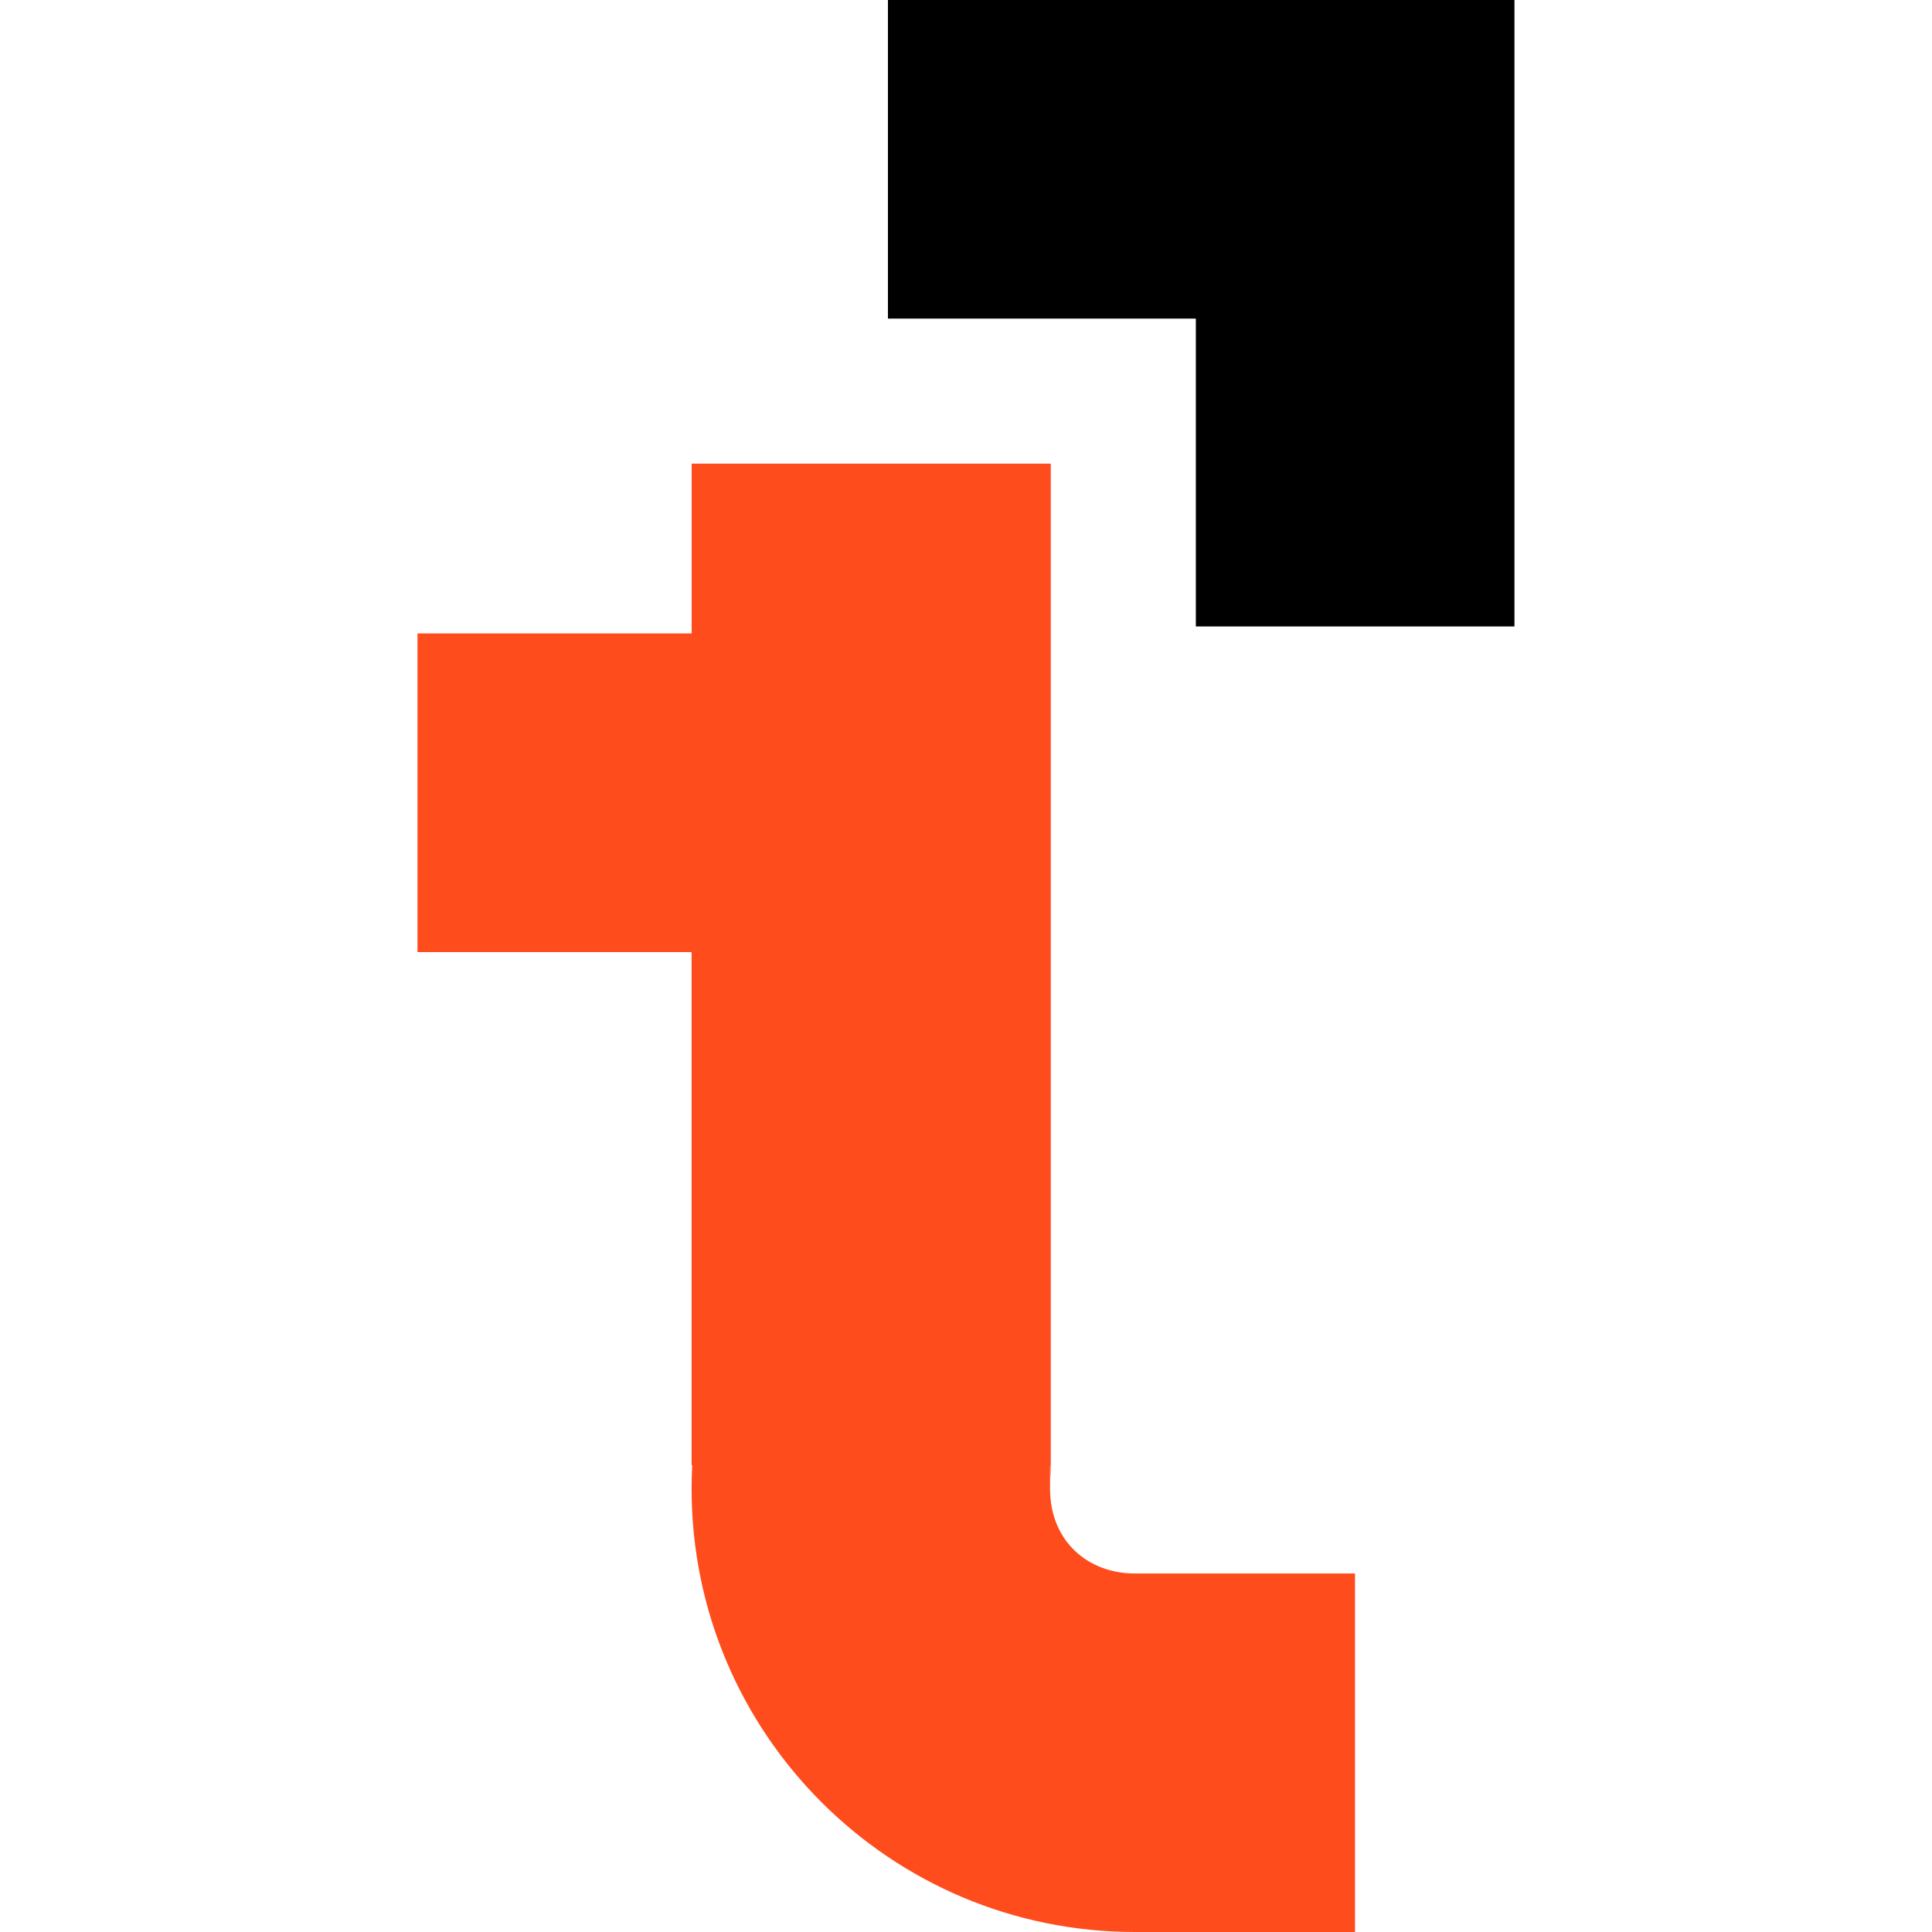
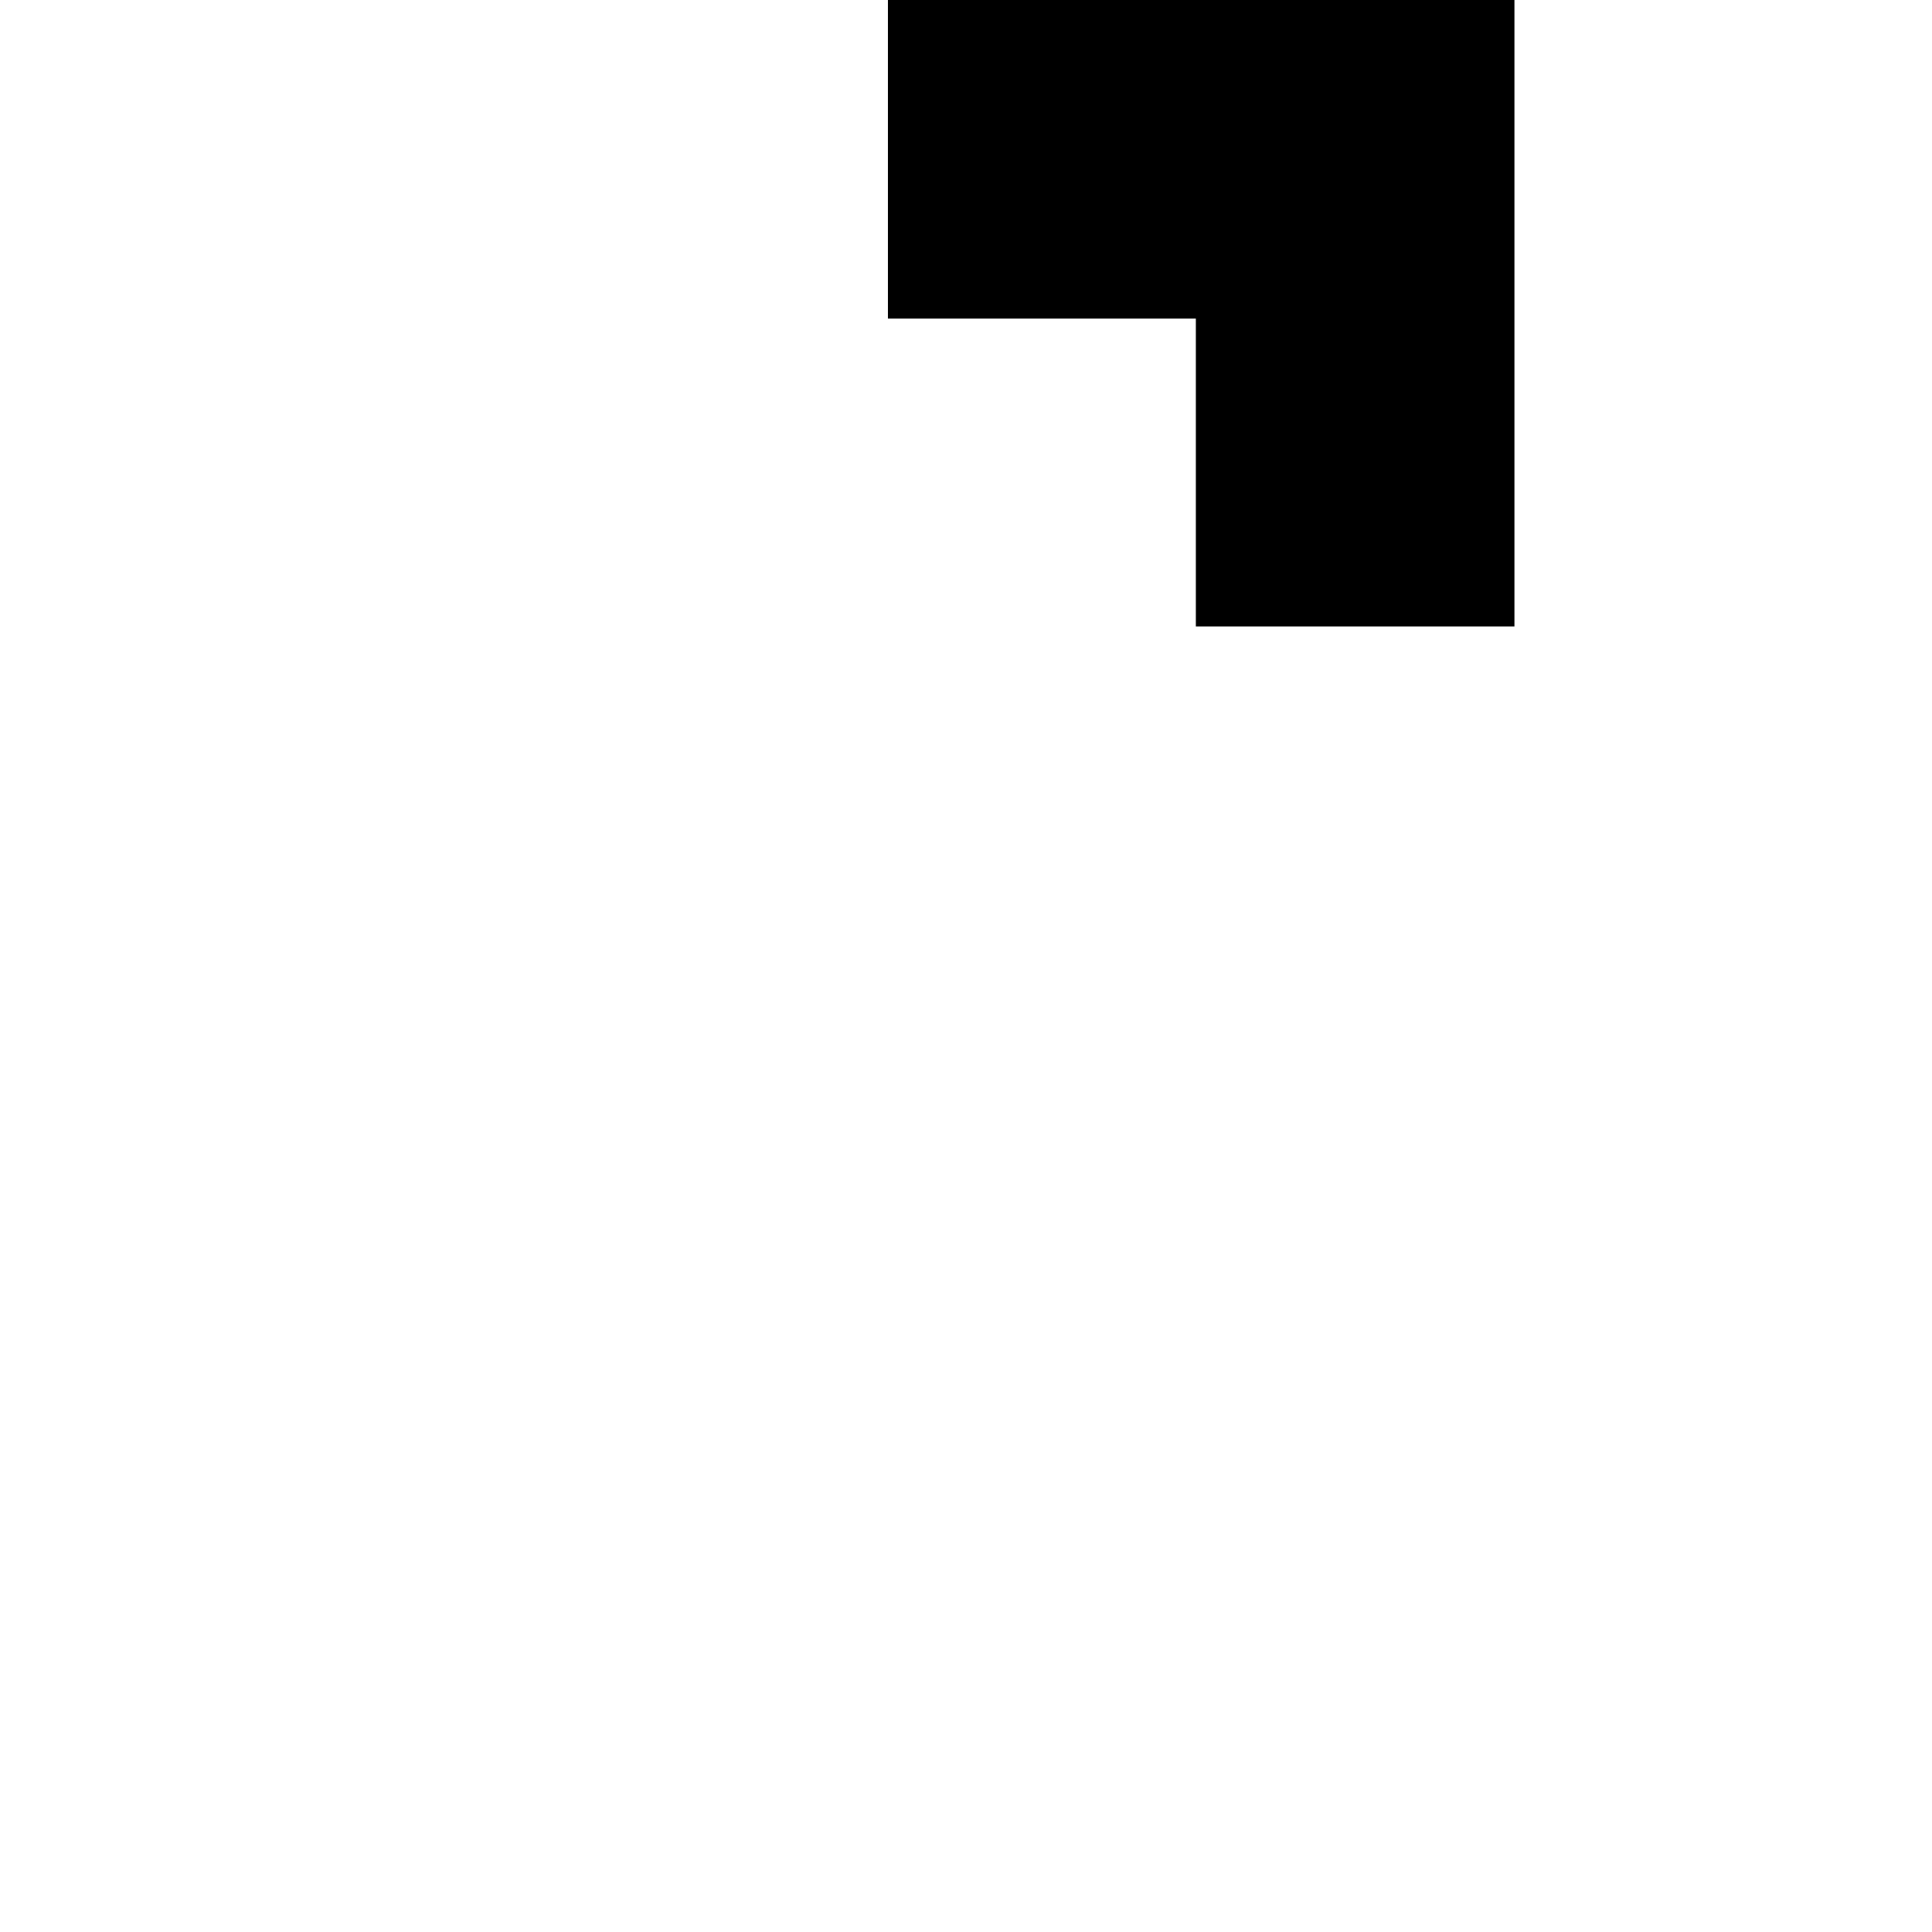
<svg xmlns="http://www.w3.org/2000/svg" version="1.1" id="Calque_1" x="0px" y="0px" width="32px" height="32px" viewBox="0 0 32 32" enable-background="new 0 0 32 32" xml:space="preserve">
  <g>
-     <path fill-rule="evenodd" clip-rule="evenodd" fill="#FE4C1C" d="M11.456,10.492V7.679h5.948v8.09v2.504v5.992v0.209   c-0.003,0.03-0.007-0.136-0.008-0.209h-0.003l-0.001,0.392c0,0.872,0.63,1.405,1.405,1.405h3.646V32h-3.646   c-4.055,0-7.342-3.288-7.342-7.342c0-0.132,0.004-0.263,0.01-0.392h-0.01V15.77H7.352H6.915v-0.437v-4.404v-0.437h0.437H11.456z" />
    <polygon fill-rule="evenodd" clip-rule="evenodd" points="14.707,0 19.807,0 25.084,0 25.084,5.277 25.084,10.376 19.807,10.376    19.807,5.277 14.707,5.277  " />
  </g>
</svg>